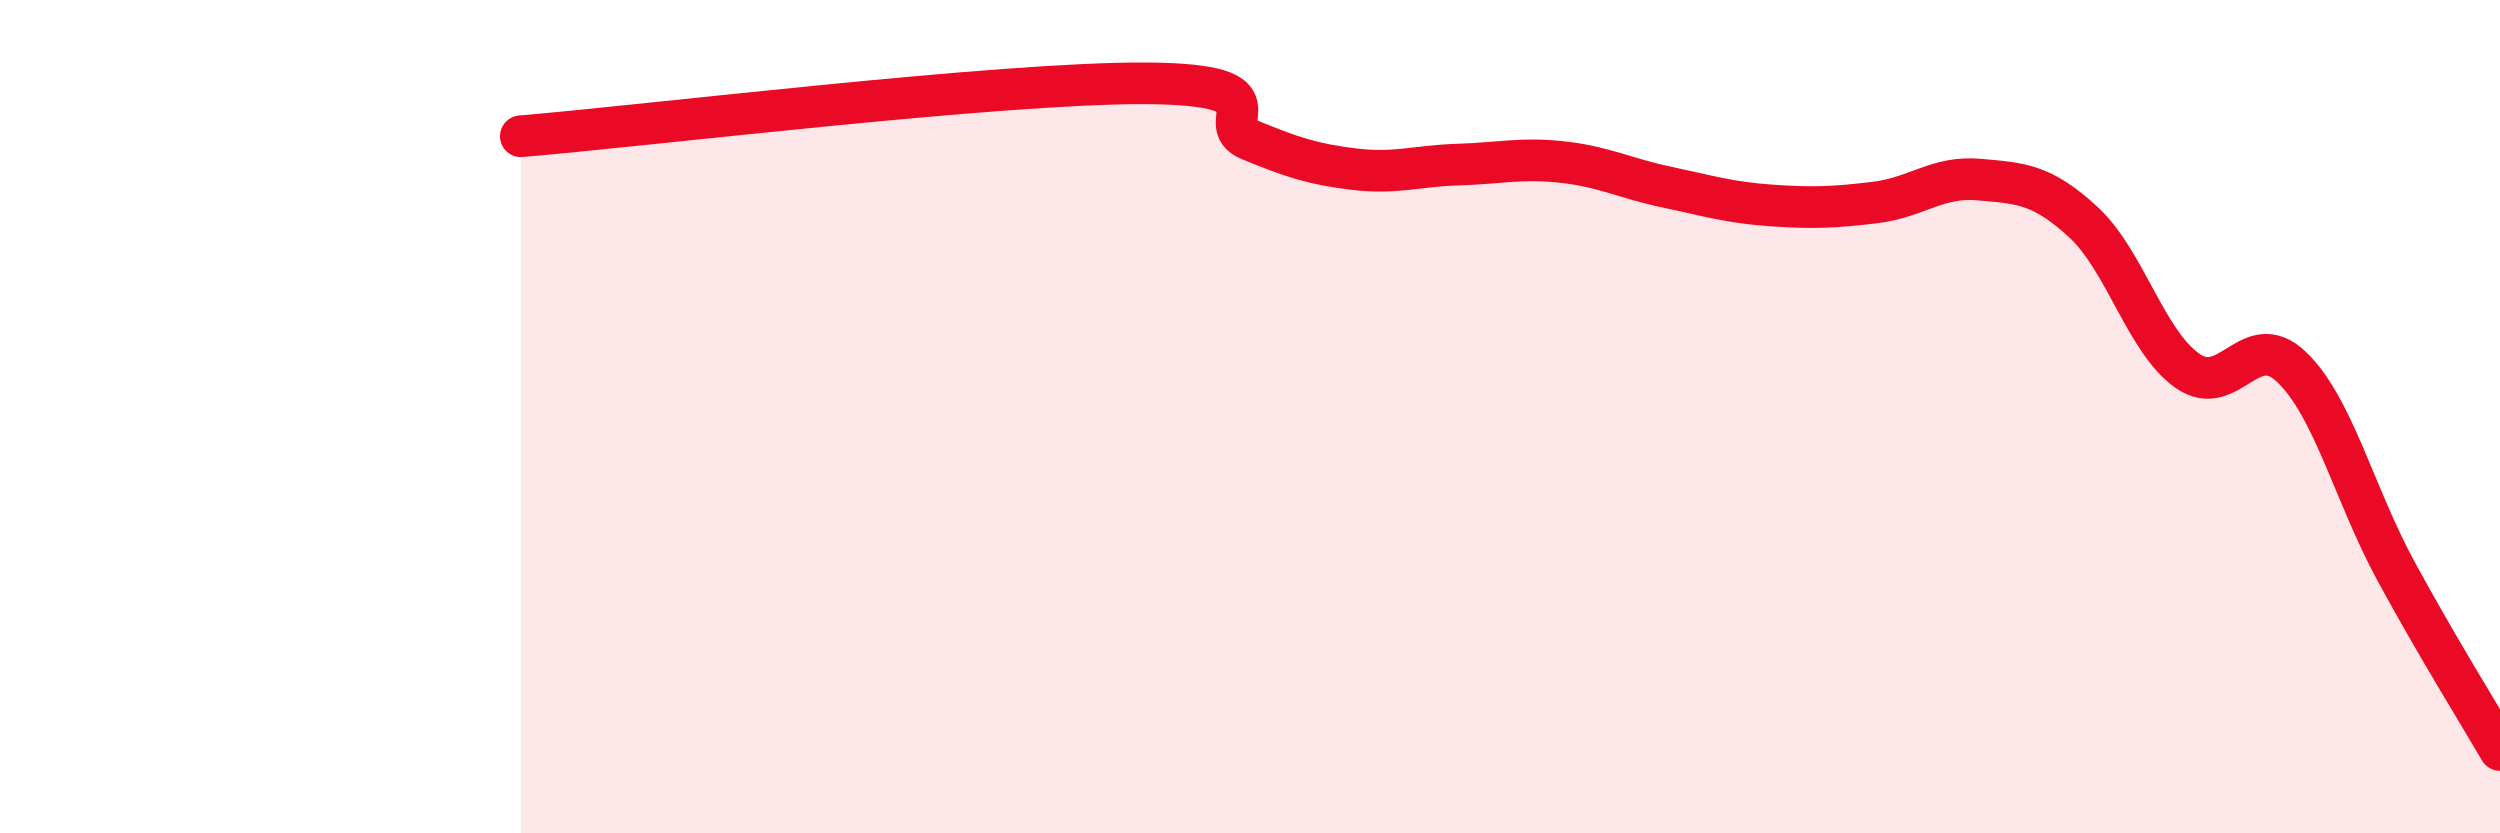
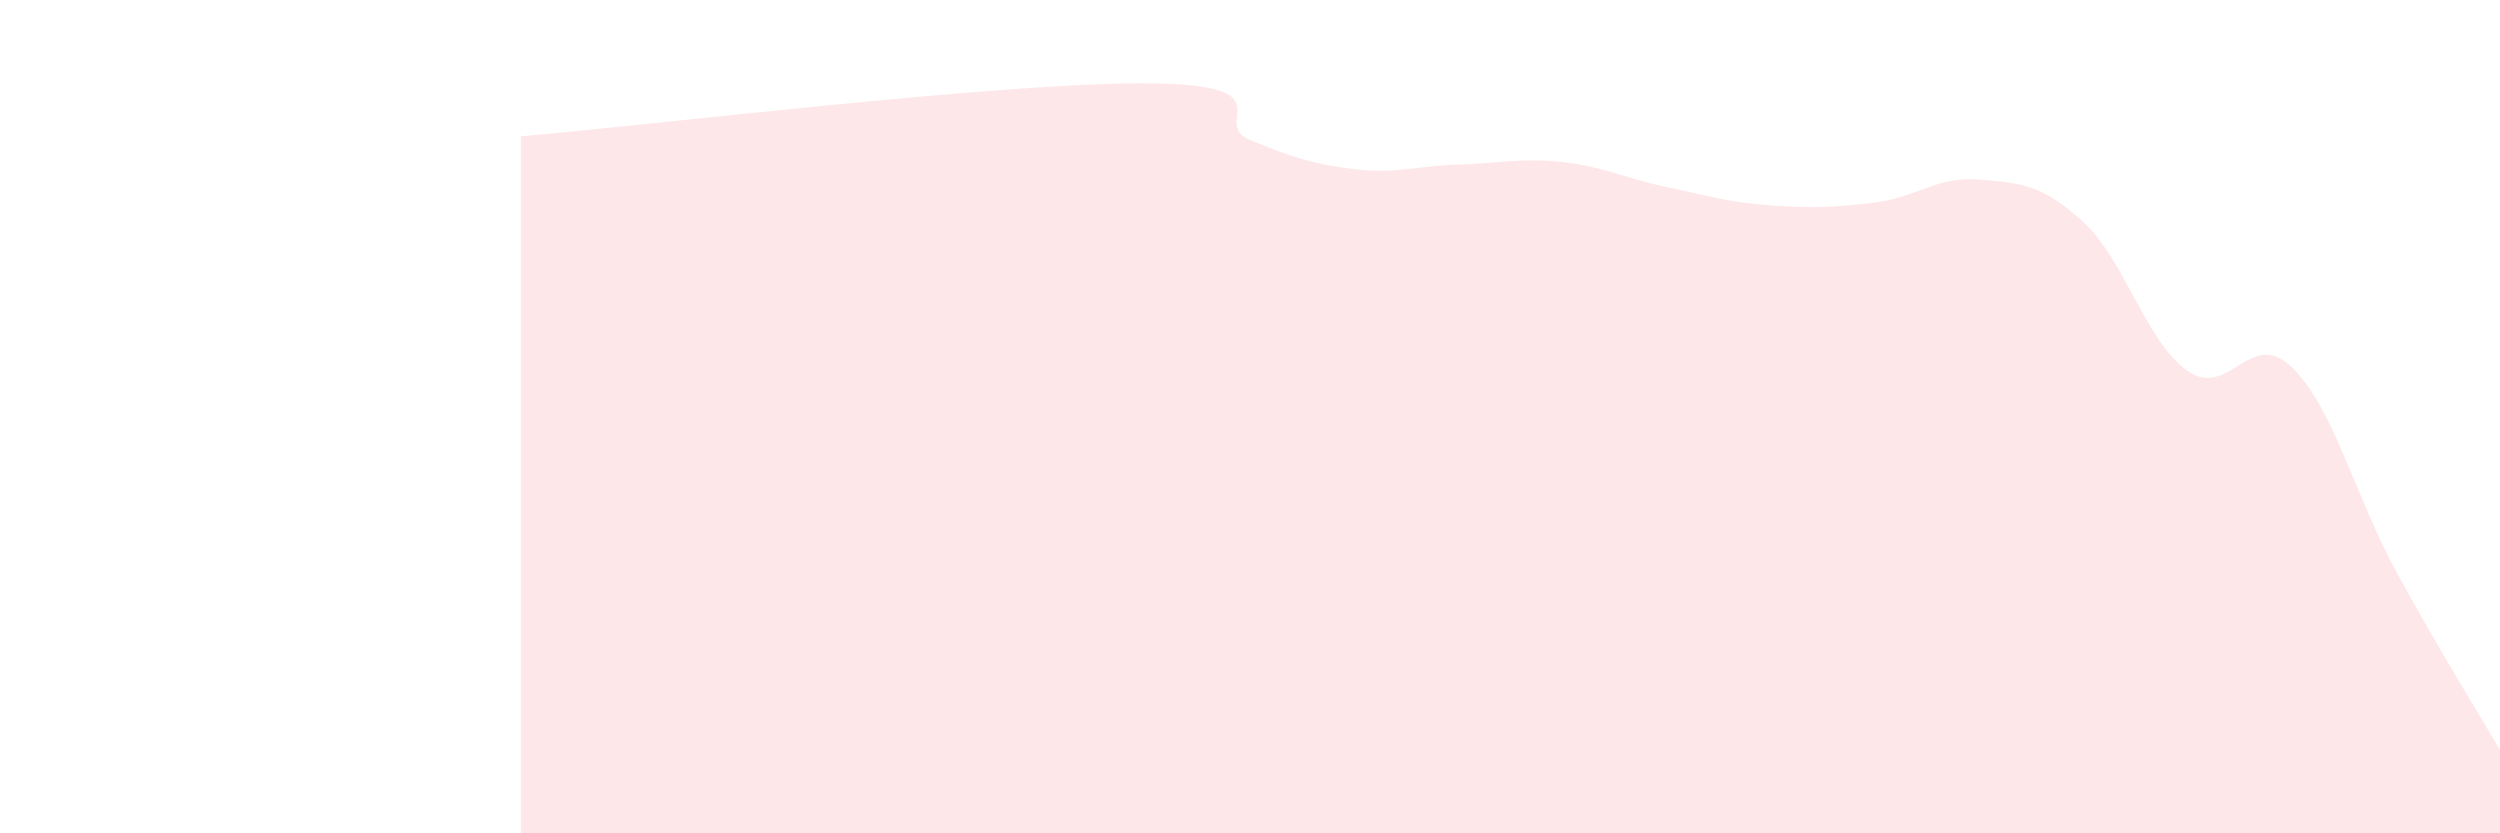
<svg xmlns="http://www.w3.org/2000/svg" width="60" height="20" viewBox="0 0 60 20">
  <path d="M 12.5,3.27 C 15.5,3.02 24,1.98 27.5,2 C 31,2.02 29,2.95 30,3.36 C 31,3.77 31.5,3.94 32.5,4.06 C 33.5,4.18 34,3.98 35,3.95 C 36,3.92 36.5,3.78 37.5,3.89 C 38.5,4 39,4.28 40,4.49 C 41,4.7 41.5,4.86 42.5,4.93 C 43.5,5 44,4.98 45,4.86 C 46,4.74 46.5,4.22 47.5,4.31 C 48.5,4.4 49,4.41 50,5.33 C 51,6.25 51.5,8.2 52.5,8.9 C 53.5,9.6 54,7.85 55,8.81 C 56,9.77 56.5,11.86 57.5,13.7 C 58.5,15.54 59.5,17.14 60,18L60 20L12.5 20Z" fill="#EB0A25" opacity="0.1" stroke-linecap="round" stroke-linejoin="round" />
-   <path d="M 12.5,3.27 C 15.5,3.02 24,1.98 27.5,2 C 31,2.02 29,2.95 30,3.36 C 31,3.77 31.5,3.94 32.5,4.06 C 33.5,4.18 34,3.98 35,3.95 C 36,3.92 36.5,3.78 37.5,3.89 C 38.5,4 39,4.28 40,4.49 C 41,4.7 41.5,4.86 42.5,4.93 C 43.5,5 44,4.98 45,4.86 C 46,4.74 46.5,4.22 47.5,4.31 C 48.5,4.4 49,4.41 50,5.33 C 51,6.25 51.5,8.2 52.5,8.9 C 53.5,9.6 54,7.85 55,8.81 C 56,9.77 56.5,11.86 57.5,13.7 C 58.5,15.54 59.5,17.14 60,18" stroke="#EB0A25" stroke-width="1" fill="none" stroke-linecap="round" stroke-linejoin="round" />
</svg>